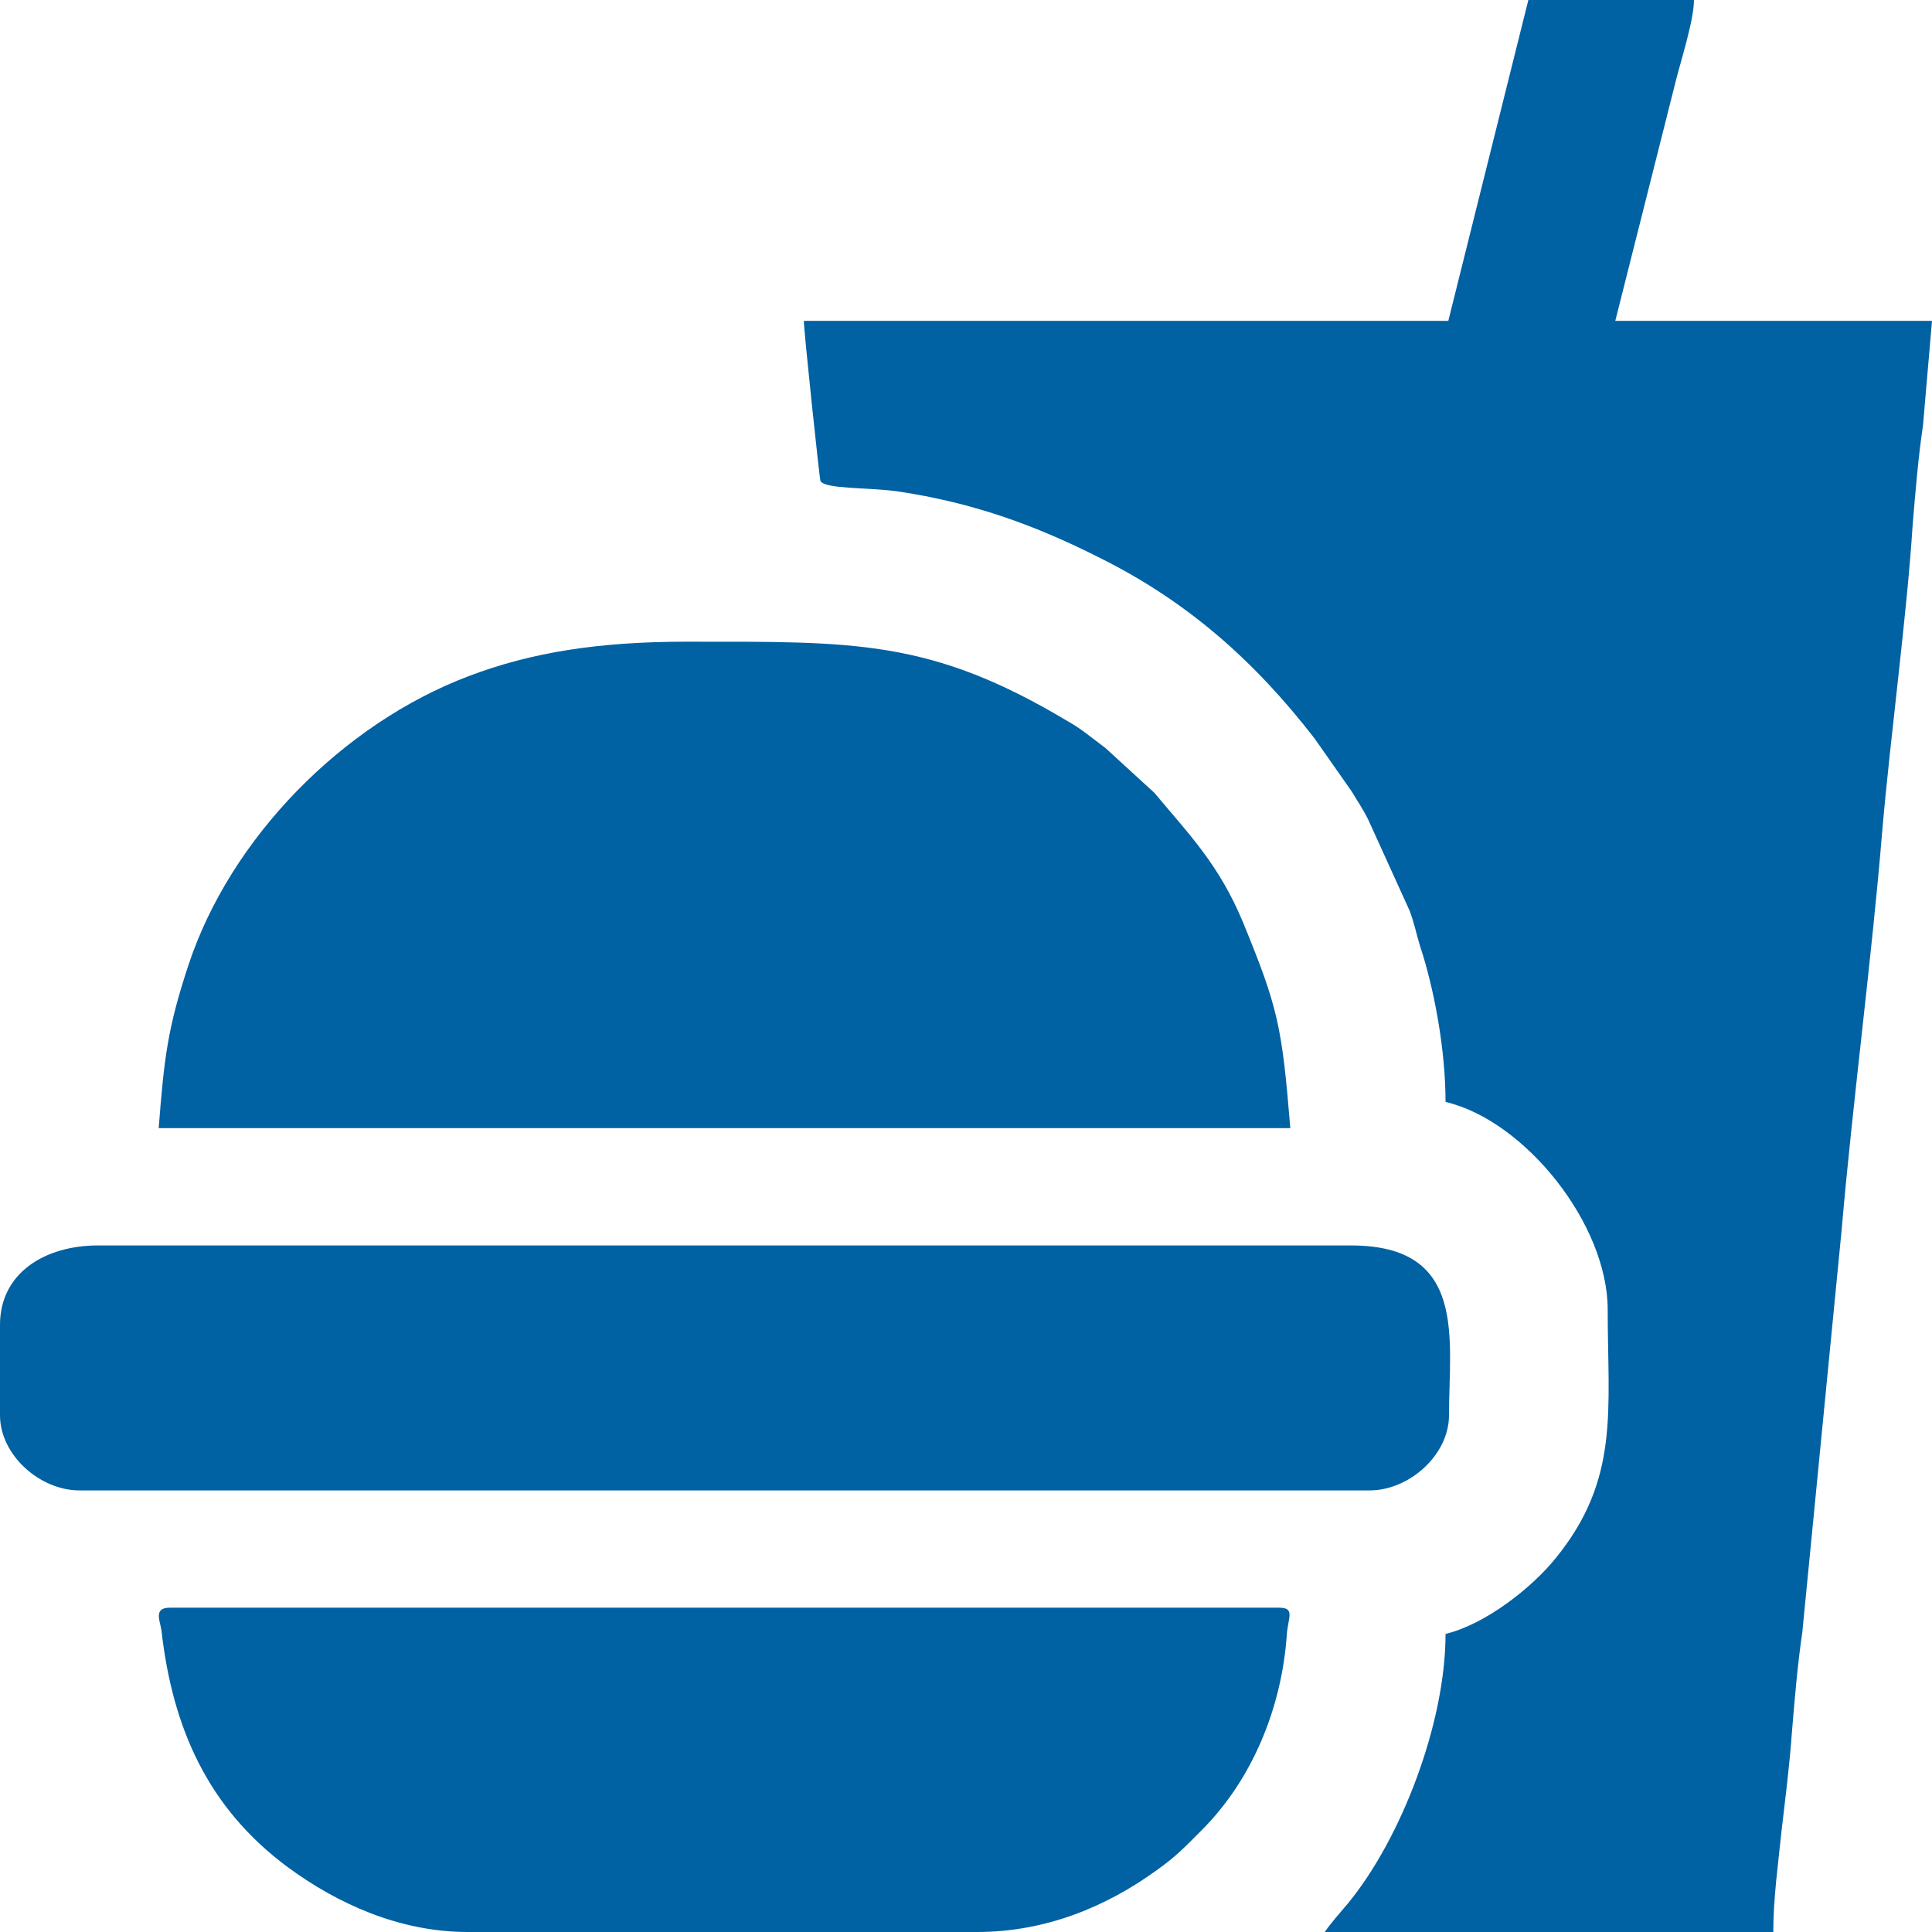
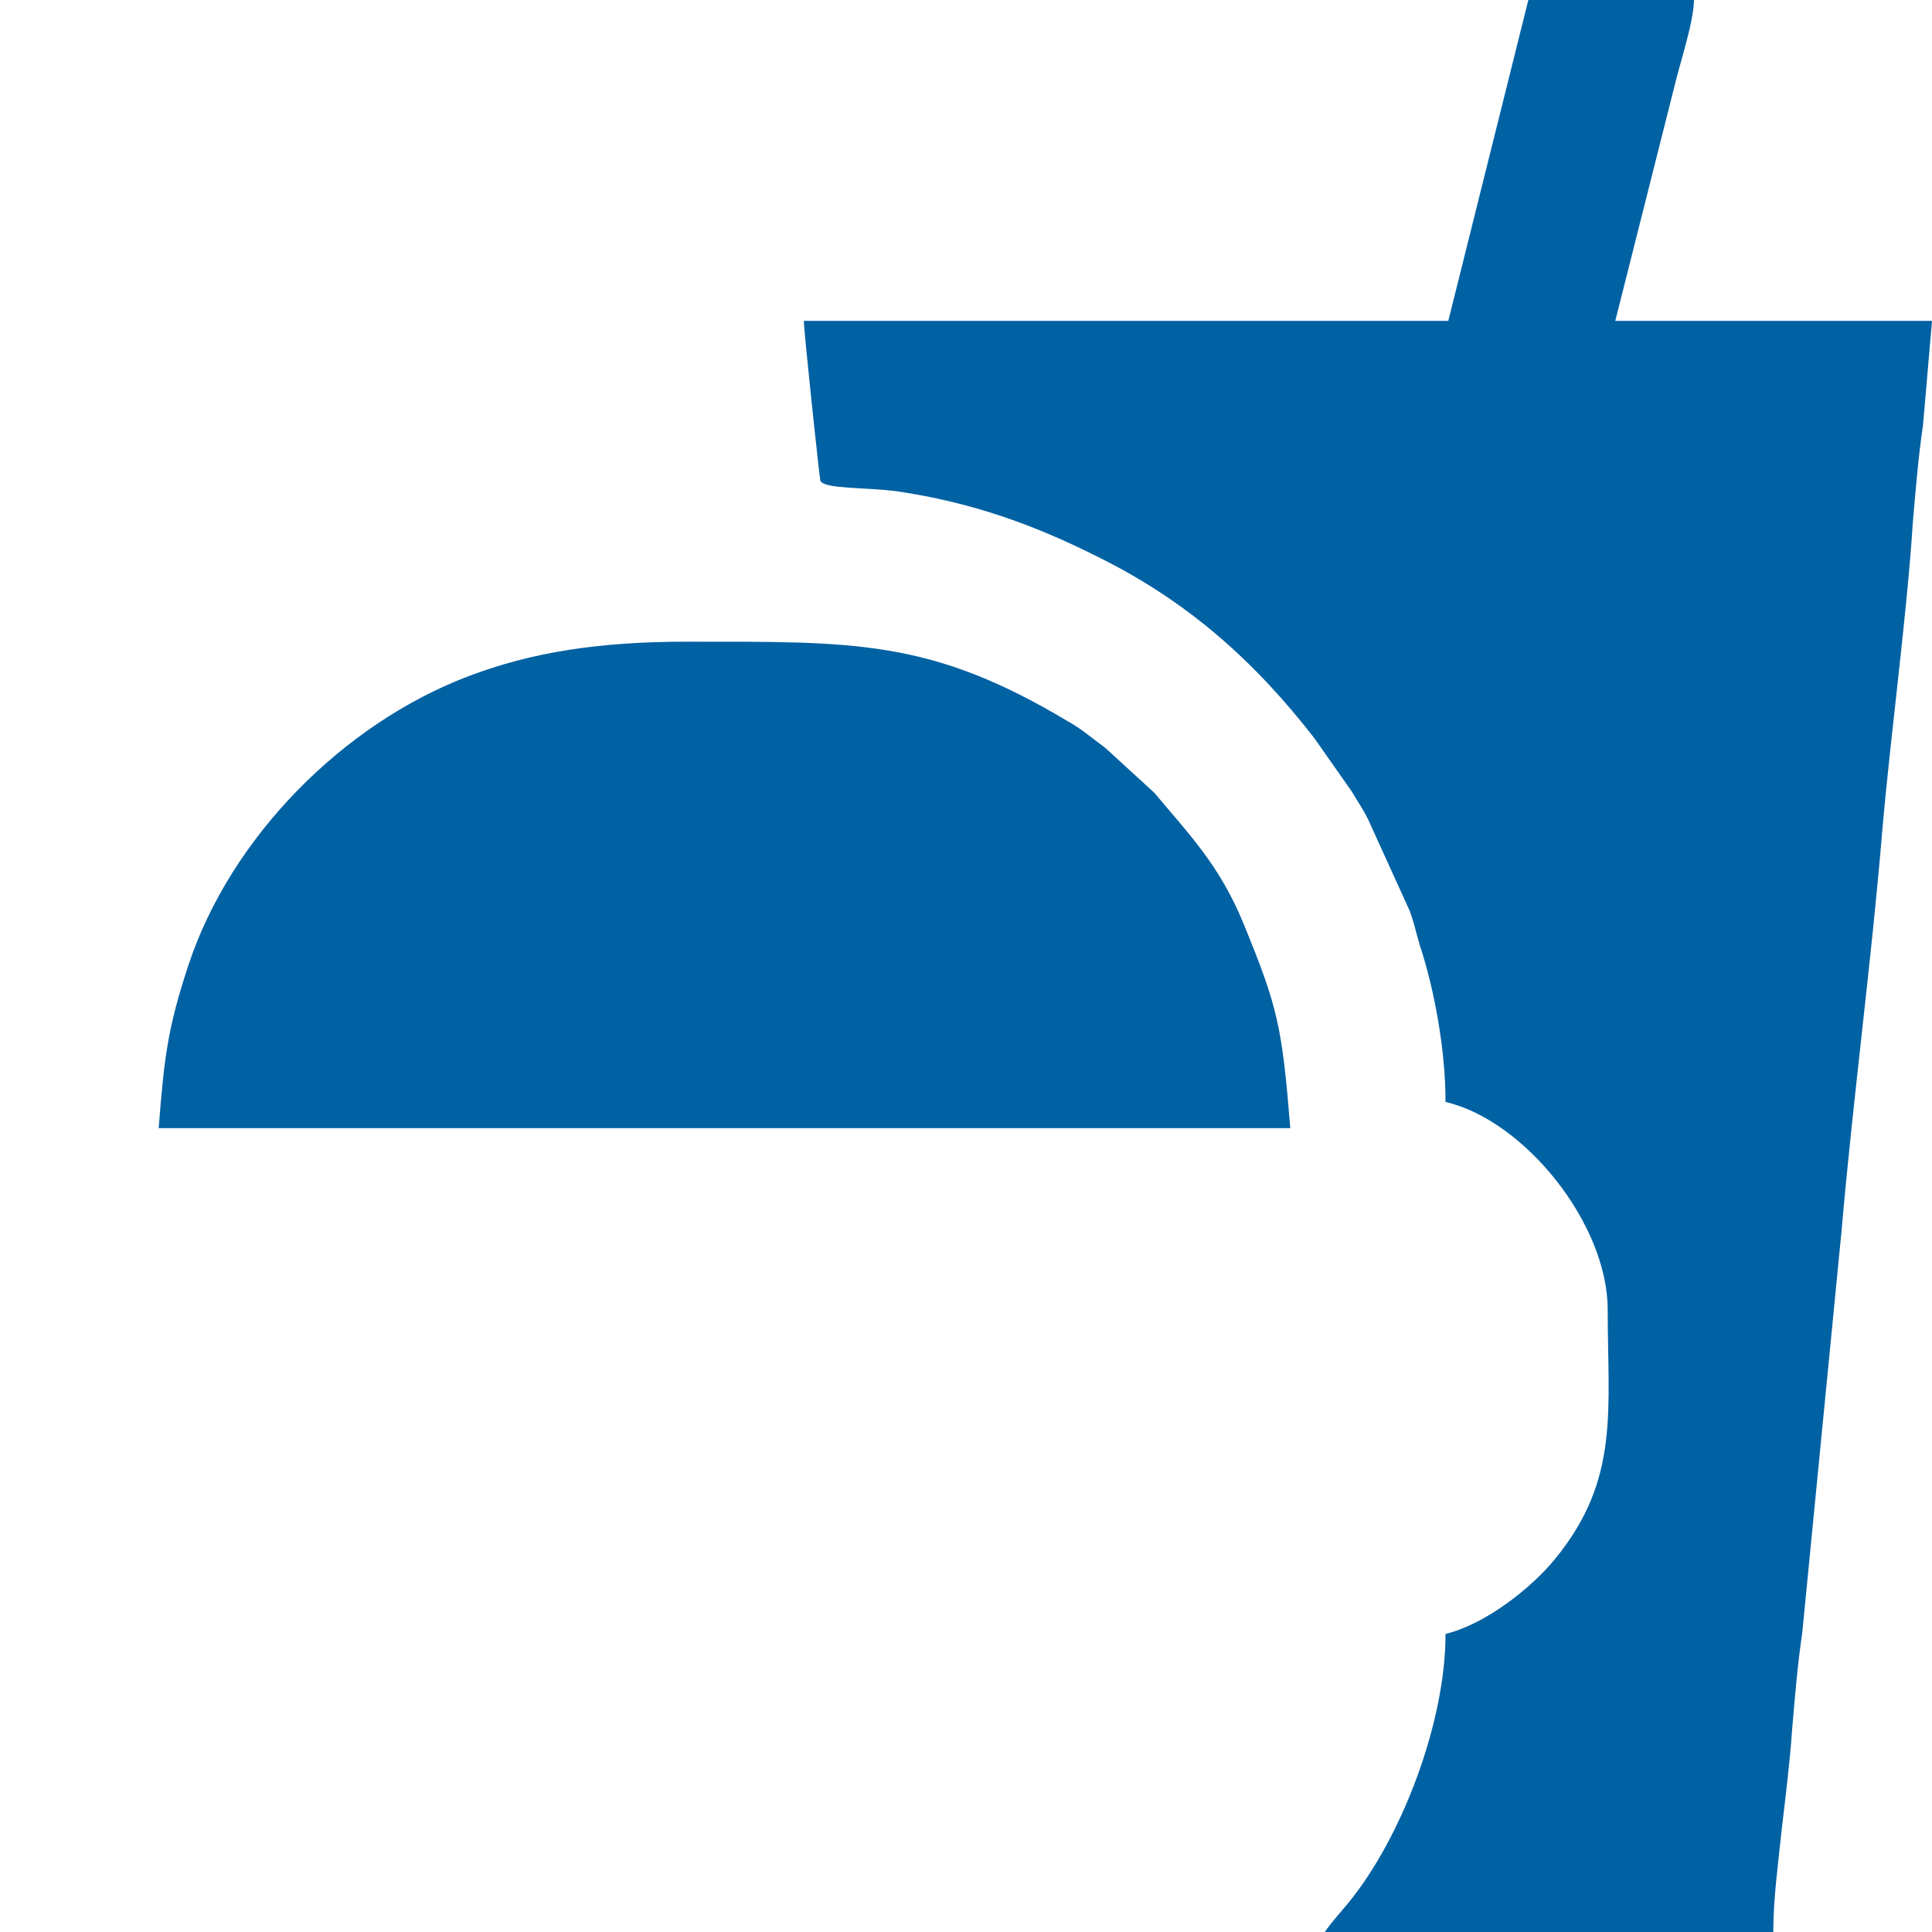
<svg xmlns="http://www.w3.org/2000/svg" xml:space="preserve" width="28mm" height="28mm" version="1.1" style="shape-rendering:geometricPrecision; text-rendering:geometricPrecision; image-rendering:optimizeQuality; fill-rule:evenodd; clip-rule:evenodd" viewBox="0 0 2800 2800">
  <defs>
    <style type="text/css">
   
    .fil0 {fill:#0061A3}
   
  </style>
  </defs>
  <g id="Слой_x0020_1">
    <g id="_2223796780832">
      <path class="fil0" d="M2099 465l-934 0c0,15 23,231 24,232 7,12 65,9 111,15 108,16 198,48 293,96 129,64 226,151 312,262l54 77c10,17 15,23 24,41l60 132c7,19 9,31 15,51 20,60 37,149 37,226 115,27 235,177 235,301 0,146 18,246 -76,361 -34,42 -101,95 -159,109 0,129 -64,296 -141,390 -11,13 -26,30 -34,42l650 0c0,-49 7,-98 12,-147 5,-43 12,-98 15,-143 4,-47 8,-97 15,-144l57 -583c16,-186 44,-396 59,-580 12,-138 36,-315 44,-443 4,-47 8,-97 15,-144l13 -151 -459 0 87 -345c7,-29 27,-90 27,-120l-240 0 -116 465z" />
      <path class="fil0" d="M230 1635l1640 0c-12,-148 -18,-175 -68,-297 -35,-85 -79,-129 -129,-189l-71 -65c-19,-14 -35,-28 -55,-39 -199,-119 -309,-115 -552,-115 -126,0 -224,15 -316,50 -182,69 -345,234 -406,419 -30,91 -35,133 -43,236z" />
-       <path class="fil0" d="M0 1920l0 131c0,58 58,109 115,109l1870 0c57,0 115,-51 115,-109 0,-111 27,-246 -142,-246l-1816 0c-77,0 -142,40 -142,115z" />
-       <path class="fil0" d="M678 2800l738 0c100,0 188,-37 261,-90 28,-20 40,-33 63,-56 75,-74 118,-180 125,-286 2,-24 12,-38 -11,-38l-1608 0c-24,0 -14,19 -12,33 16,141 67,257 183,343 72,53 162,94 261,94z" />
    </g>
  </g>
</svg>